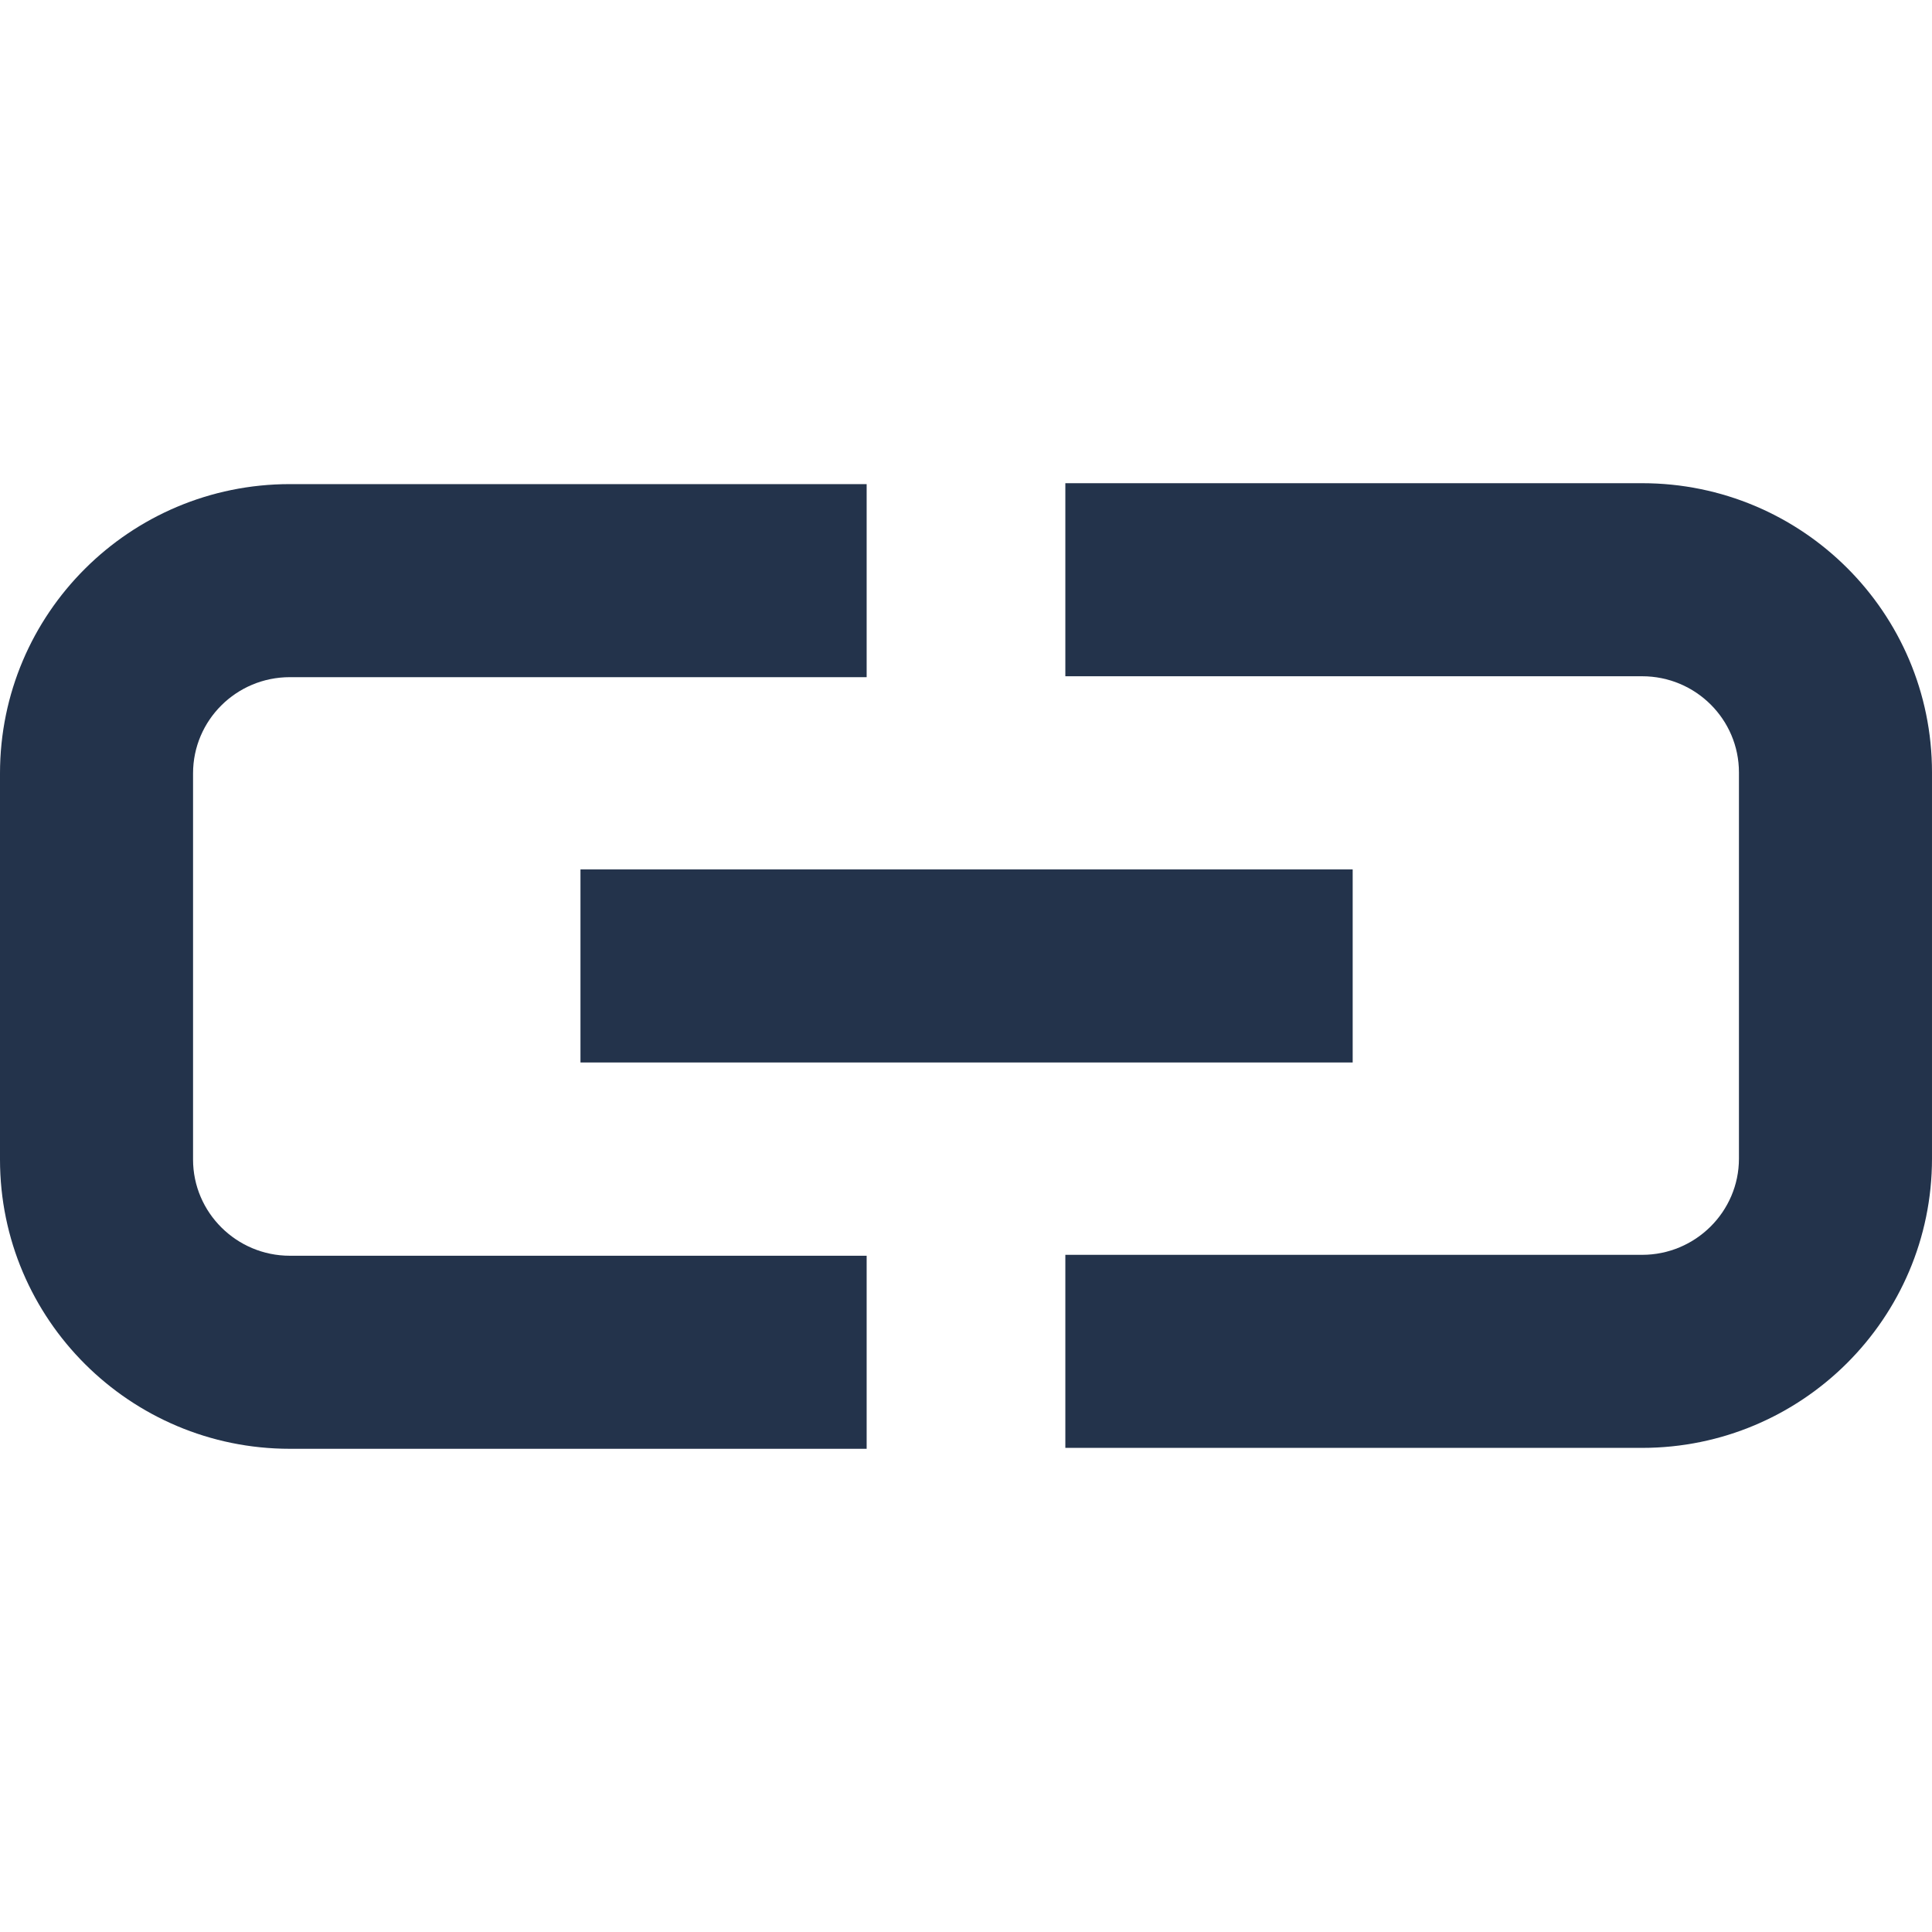
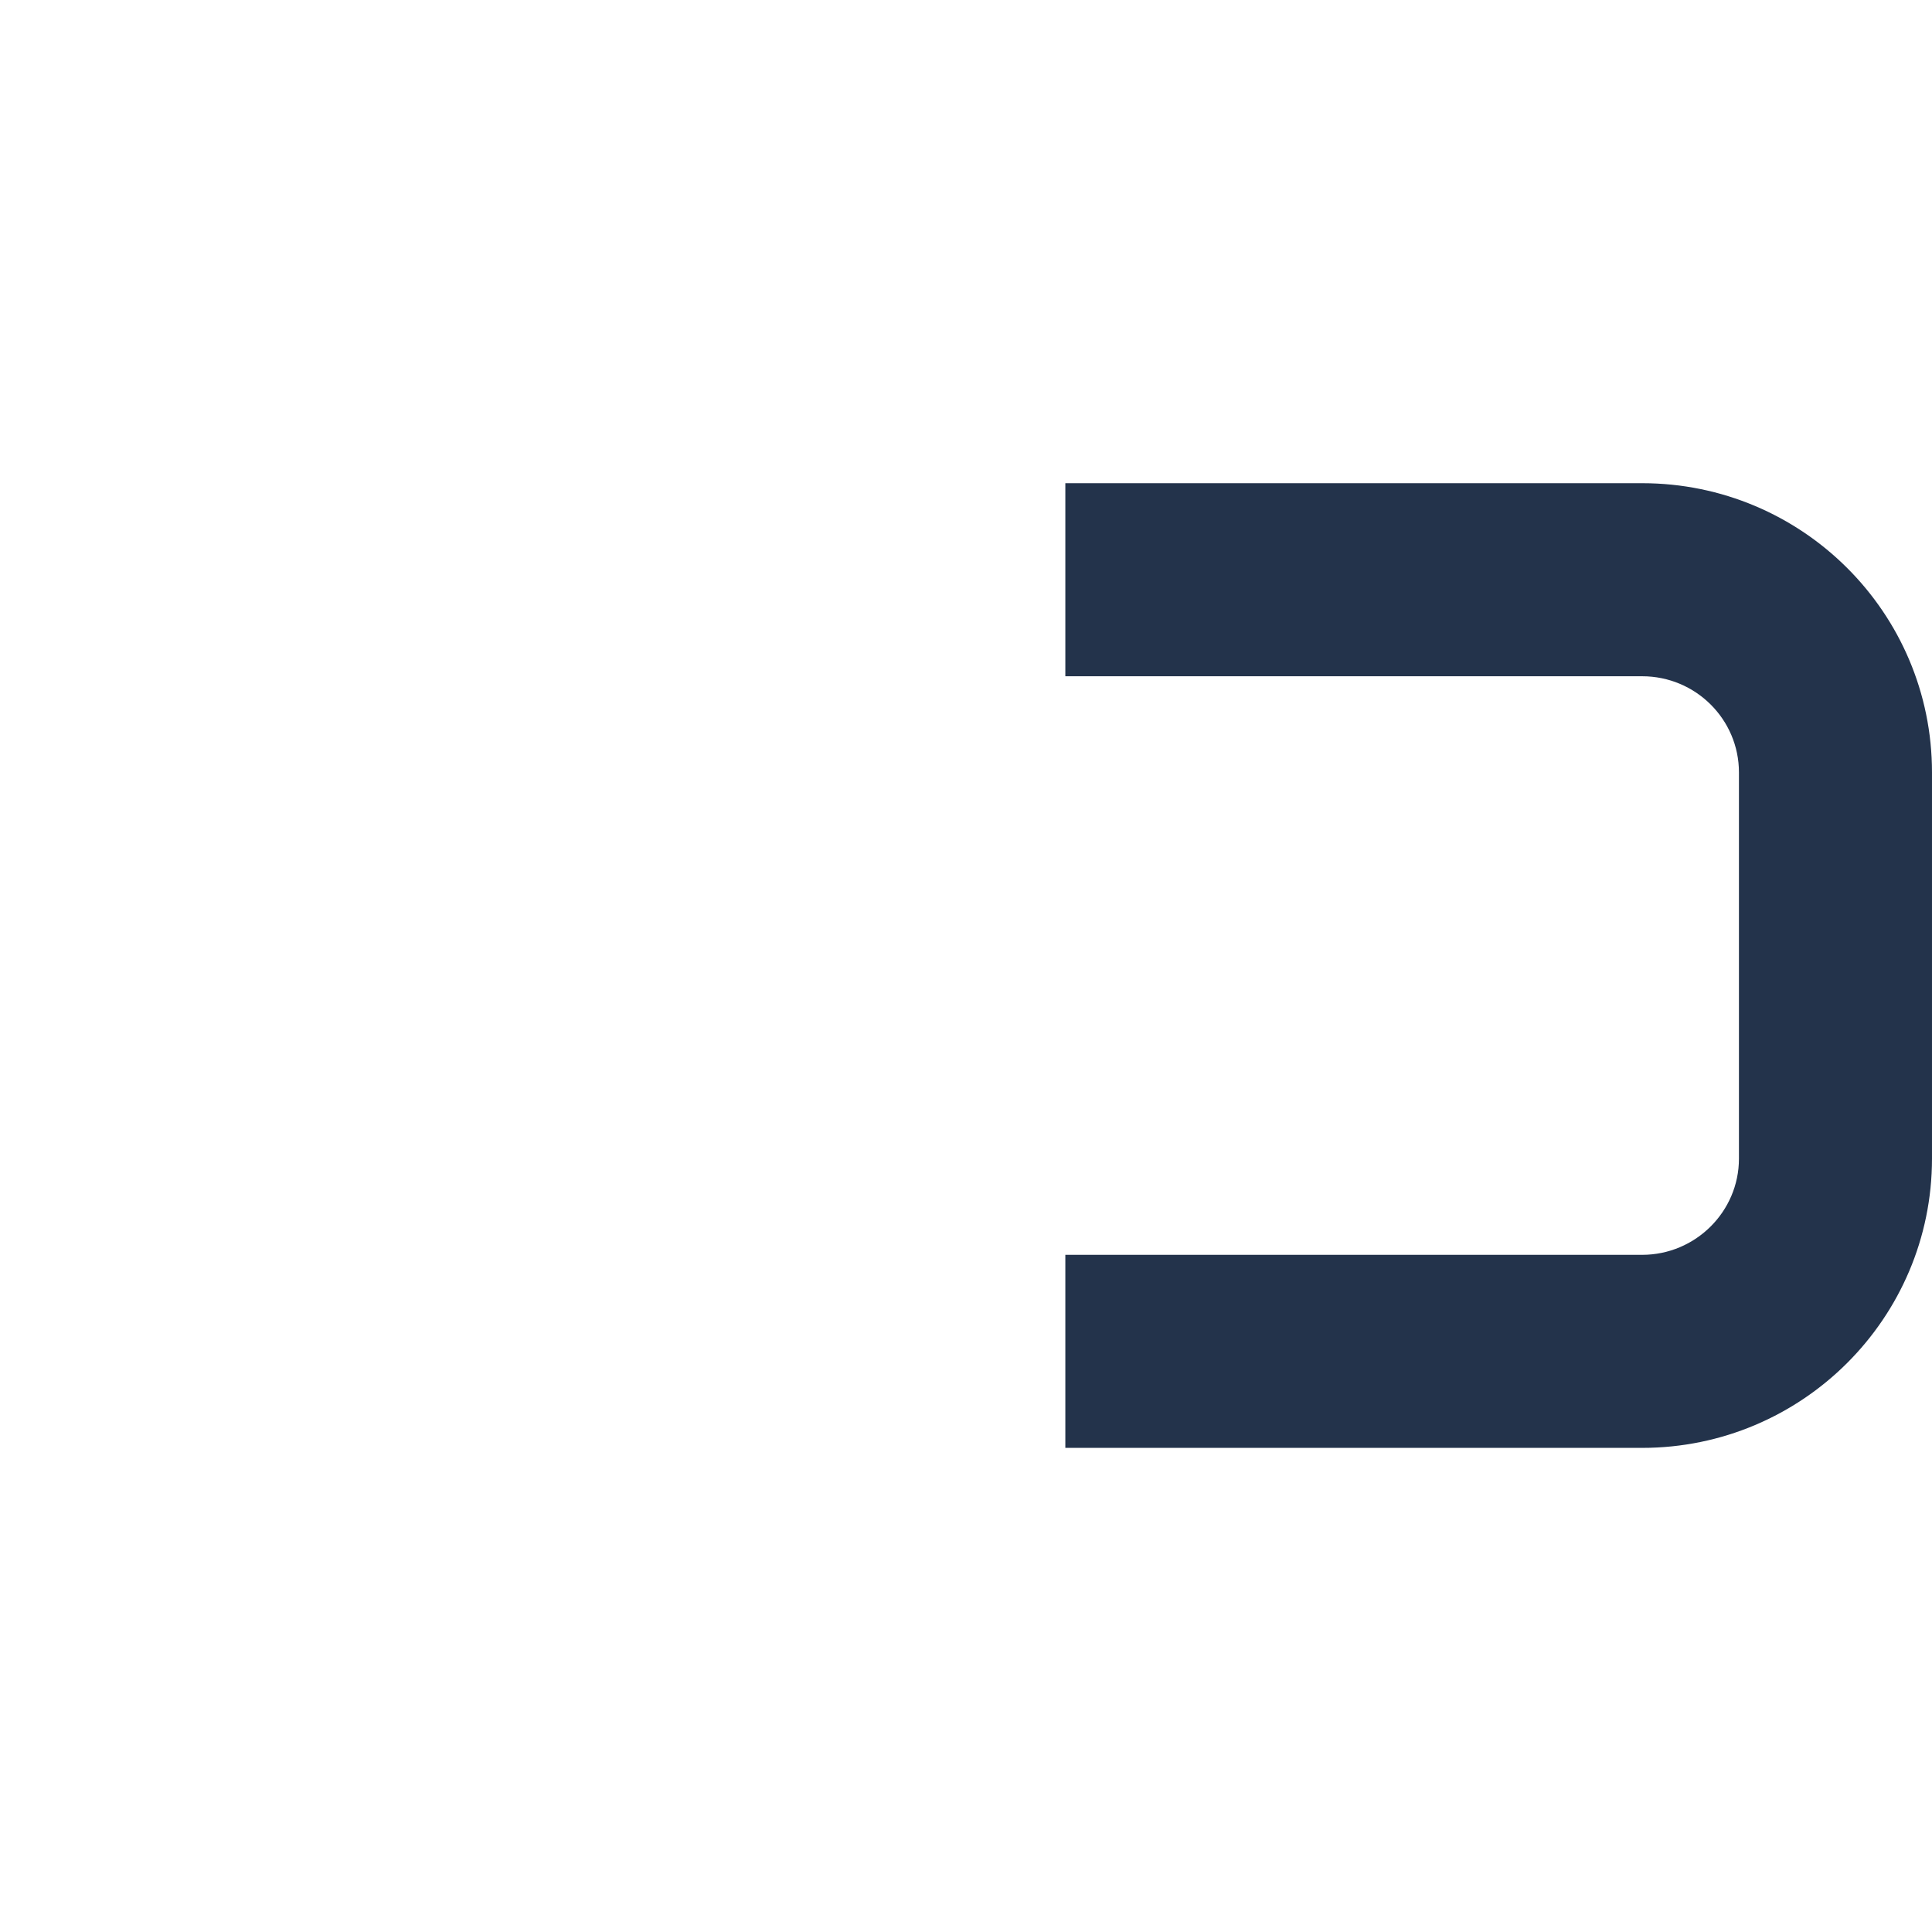
<svg xmlns="http://www.w3.org/2000/svg" version="1.1" id="Capa_1" x="0px" y="0px" viewBox="0 0 426.995 426.995" style="enable-background:new 0 0 426.995 426.995;" xml:space="preserve" fill="#23334b" width="24px" height="24px">
  <g>
    <g>
-       <path d="M64.064,149.662h127.477v-42.667H64.064C28.697,106.995,0,135.599,0,170.923v85.35c0,35.305,28.744,63.928,64.064,63.928    h127.477v-42.667H64.064c-11.797,0-21.398-9.561-21.398-21.261v-85.35C42.667,159.194,52.23,149.662,64.064,149.662z" />
-     </g>
+       </g>
  </g>
  <g>
    <g>
      <path d="M362.93,106.793H235.453v42.667H362.93c11.834,0,21.398,9.532,21.398,21.261v85.35c0,11.7-9.601,21.261-21.398,21.261    H235.453v42.667H362.93c35.321,0,64.064-28.623,64.064-63.928v-85.35C426.995,135.397,398.298,106.793,362.93,106.793z" />
    </g>
  </g>
  <g>
    <g>
-       <rect x="128.291" y="192.154" width="170.667" height="42.667" />
-     </g>
+       </g>
  </g>
  <g>
</g>
  <g>
</g>
  <g>
</g>
  <g>
</g>
  <g>
</g>
  <g>
</g>
  <g>
</g>
  <g>
</g>
  <g>
</g>
  <g>
</g>
  <g>
</g>
  <g>
</g>
  <g>
</g>
  <g>
</g>
  <g>
</g>
</svg>